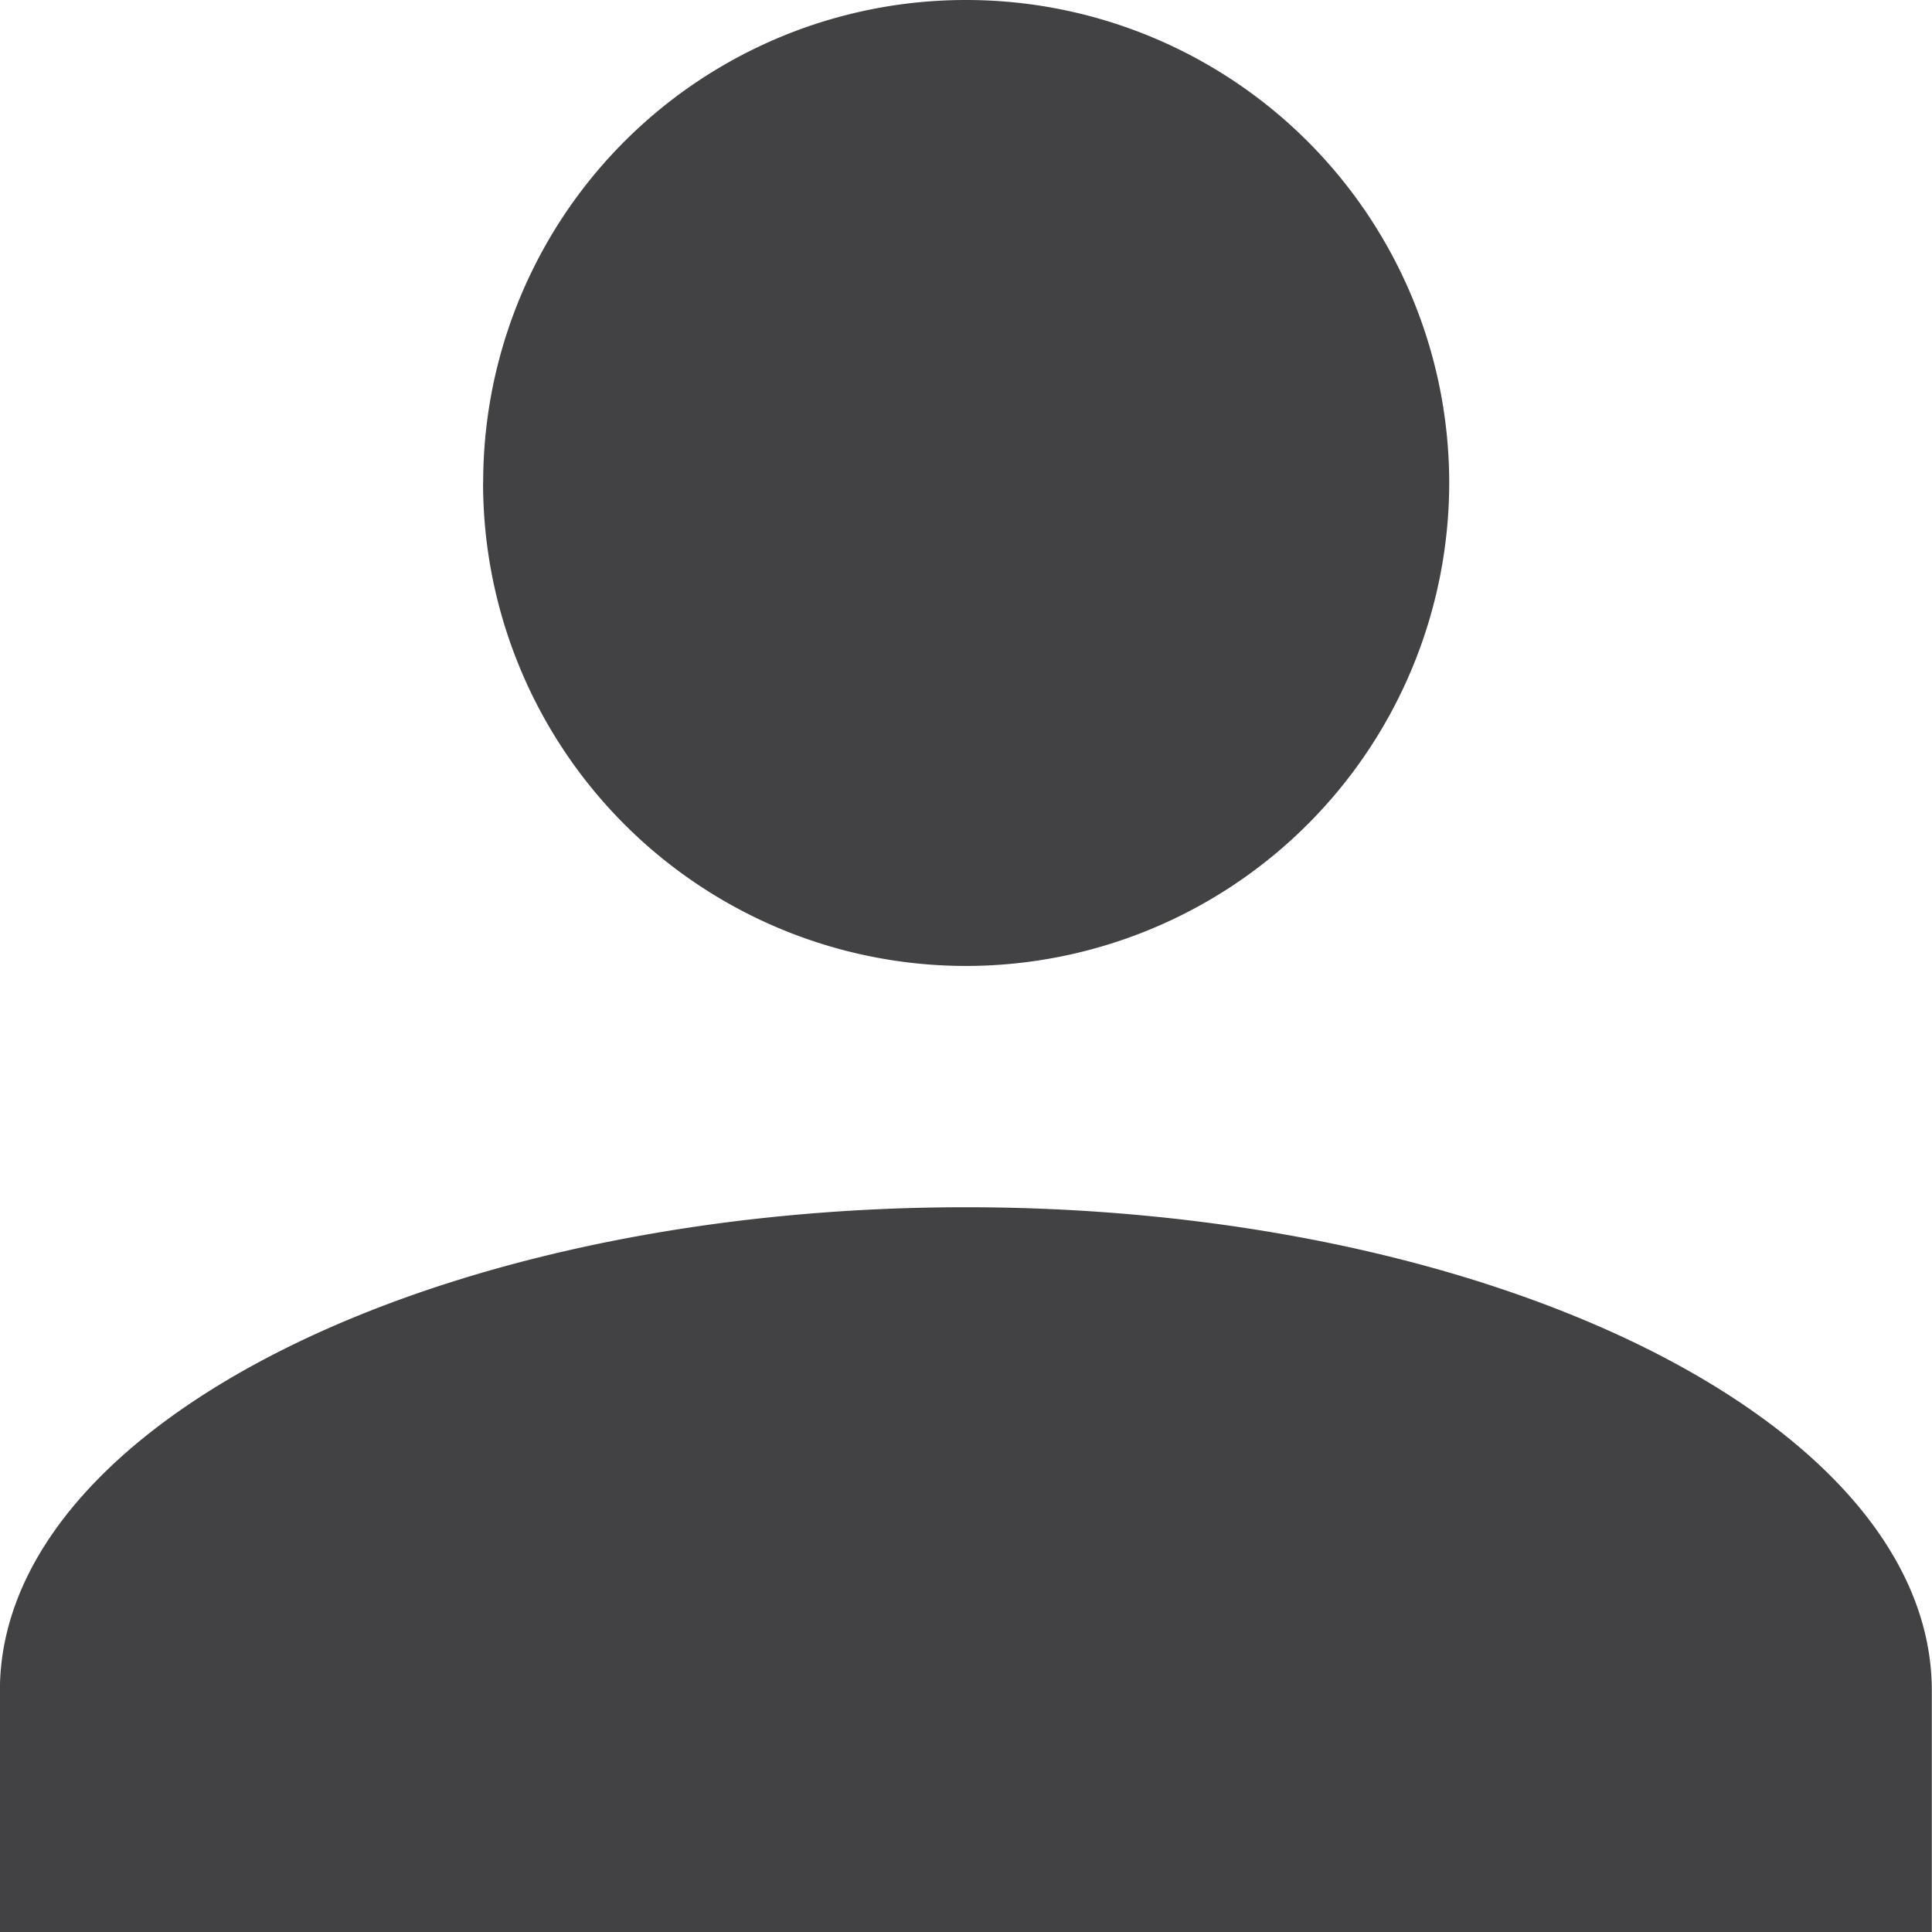
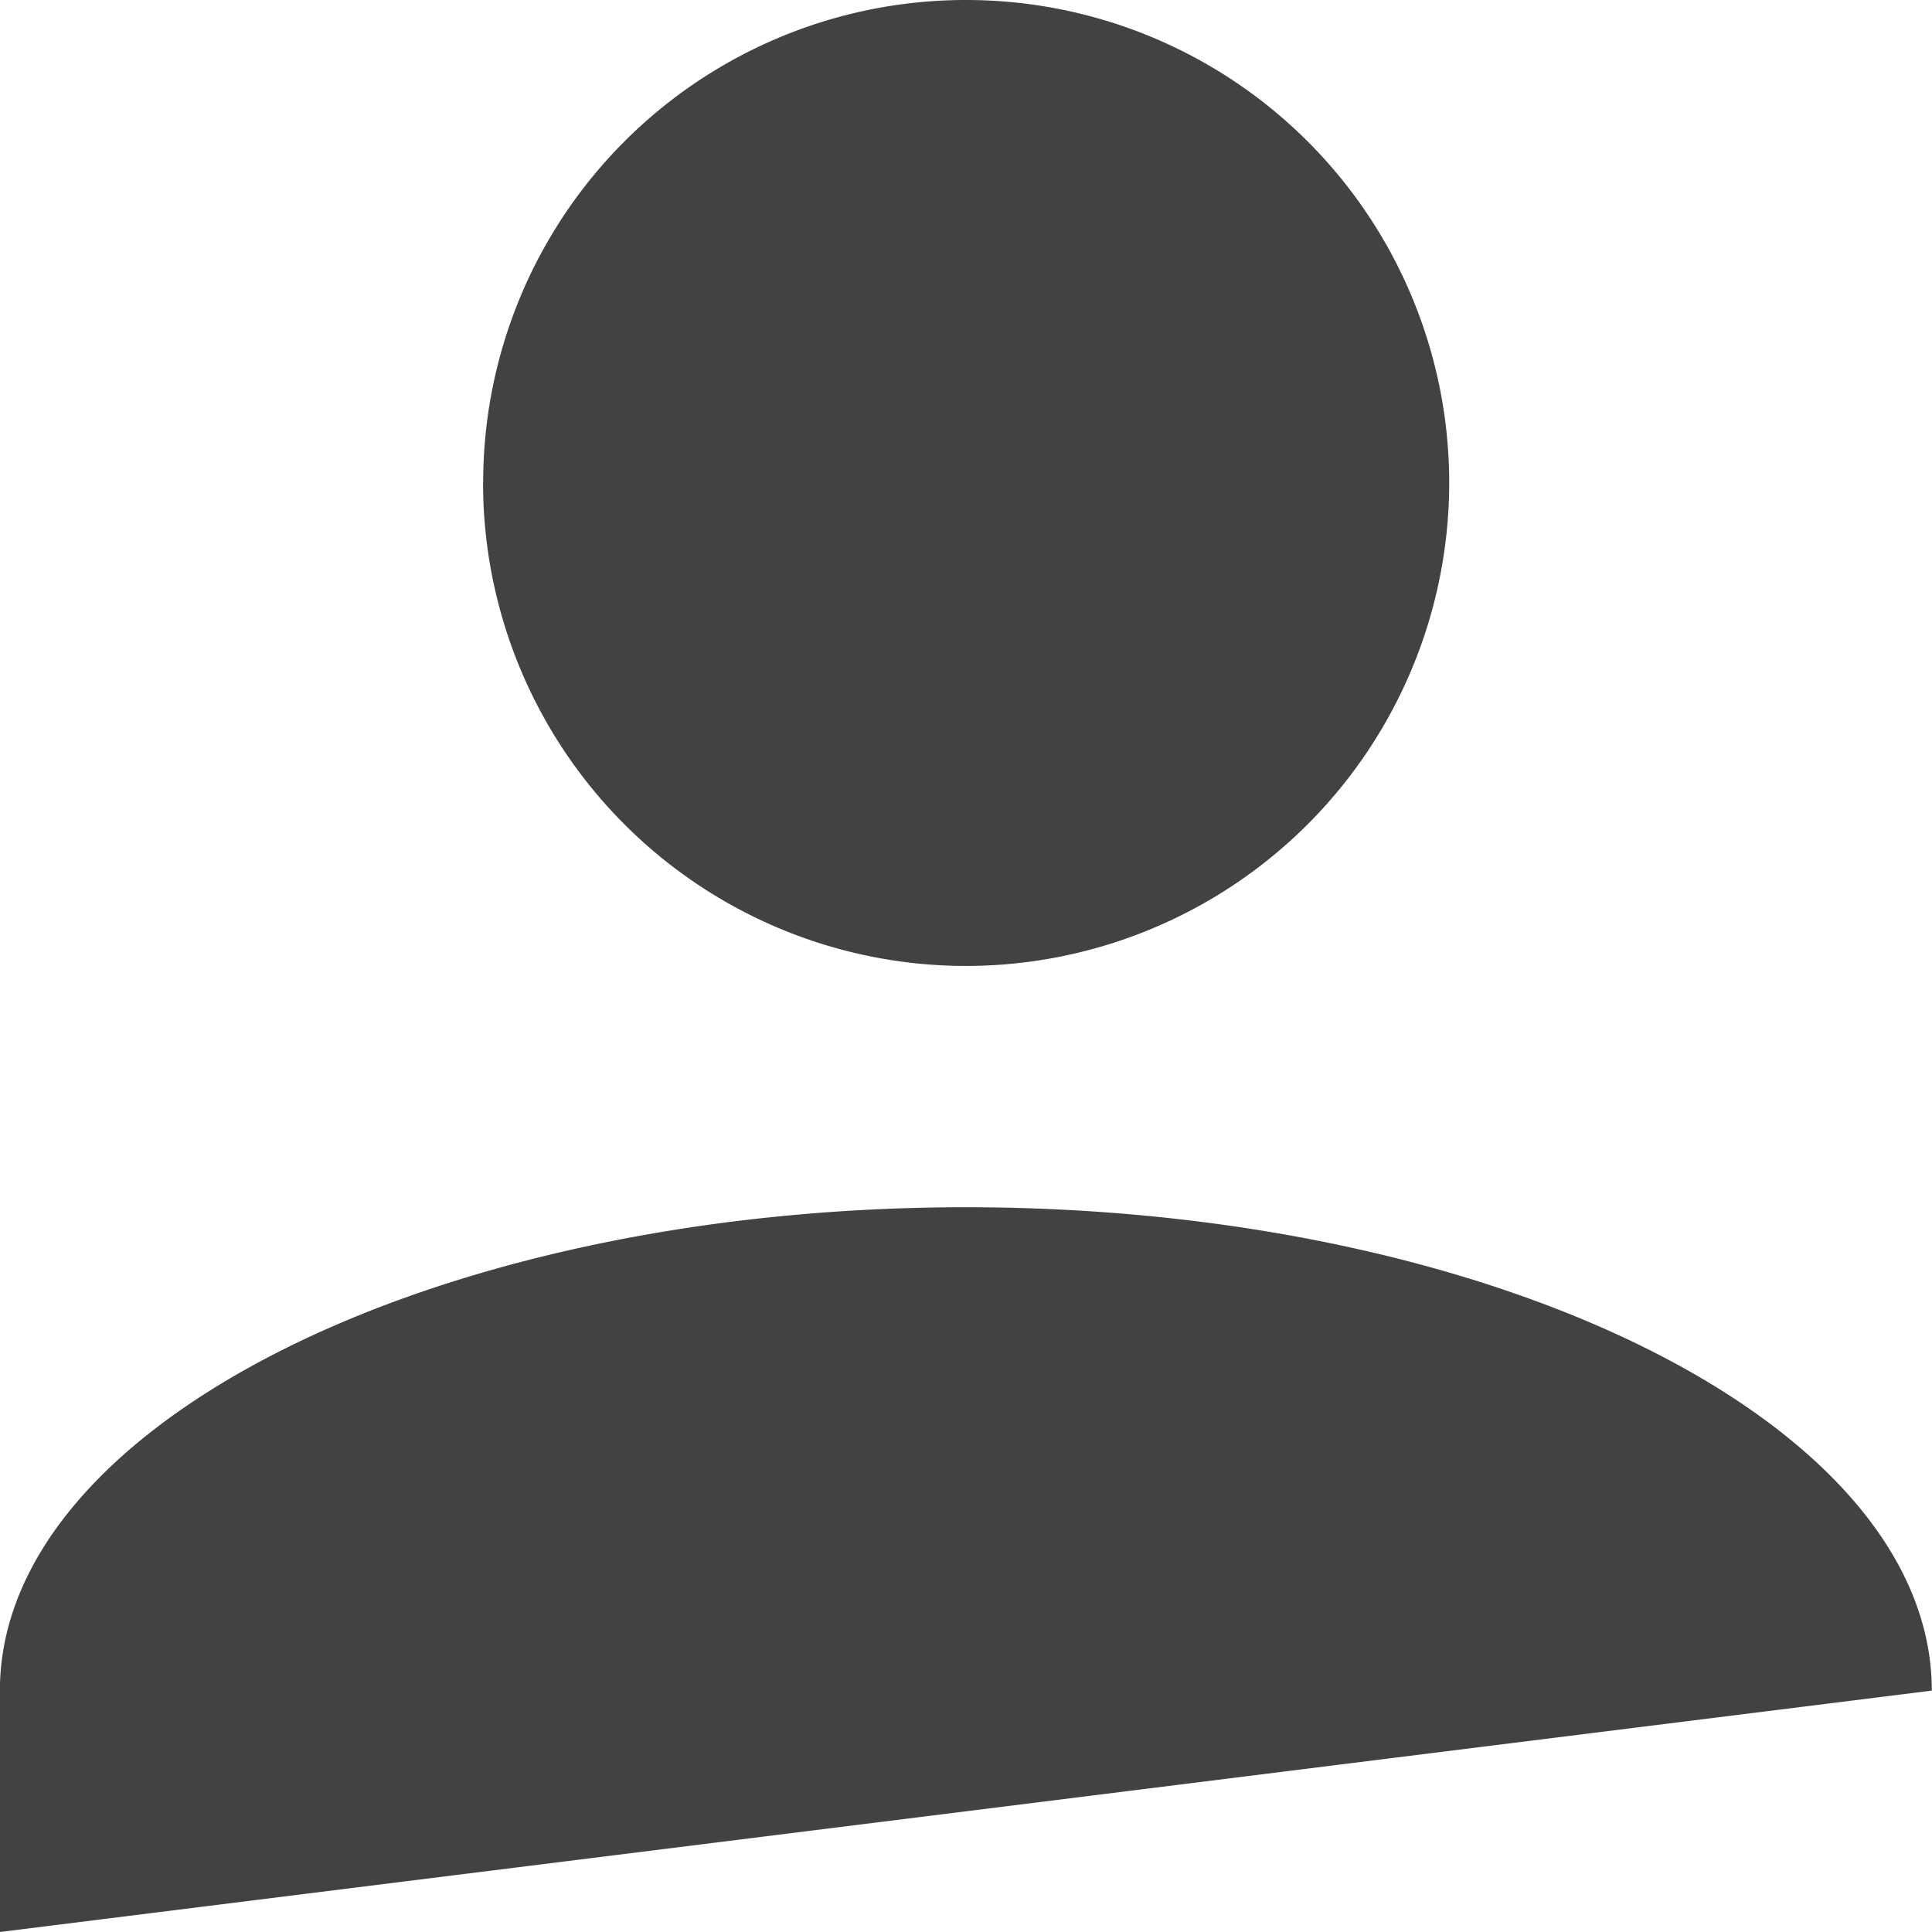
<svg xmlns="http://www.w3.org/2000/svg" viewBox="0 0 20.057 20.057">
  <defs>
    <style>
      .cls-1 {
        fill: #424244;
      }
    </style>
  </defs>
  <g id="Icon" transform="translate(-325.002 -353.287)">
-     <path id="Icon-2" data-name="Icon" class="cls-1" d="M-6120-16069.941v-2.506c0-2.76,4.515-5.018,10.028-5.018s10.028,2.258,10.028,5.018v2.506Zm5.017-15.045a5.01,5.01,0,0,1,5.012-5.012,5.015,5.015,0,0,1,5.017,5.012,5.019,5.019,0,0,1-5.017,5.016A5.015,5.015,0,0,1-6114.984-16084.986Z" transform="translate(6445.001 16443.285)" />
+     <path id="Icon-2" data-name="Icon" class="cls-1" d="M-6120-16069.941v-2.506c0-2.76,4.515-5.018,10.028-5.018s10.028,2.258,10.028,5.018Zm5.017-15.045a5.01,5.01,0,0,1,5.012-5.012,5.015,5.015,0,0,1,5.017,5.012,5.019,5.019,0,0,1-5.017,5.016A5.015,5.015,0,0,1-6114.984-16084.986Z" transform="translate(6445.001 16443.285)" />
  </g>
</svg>